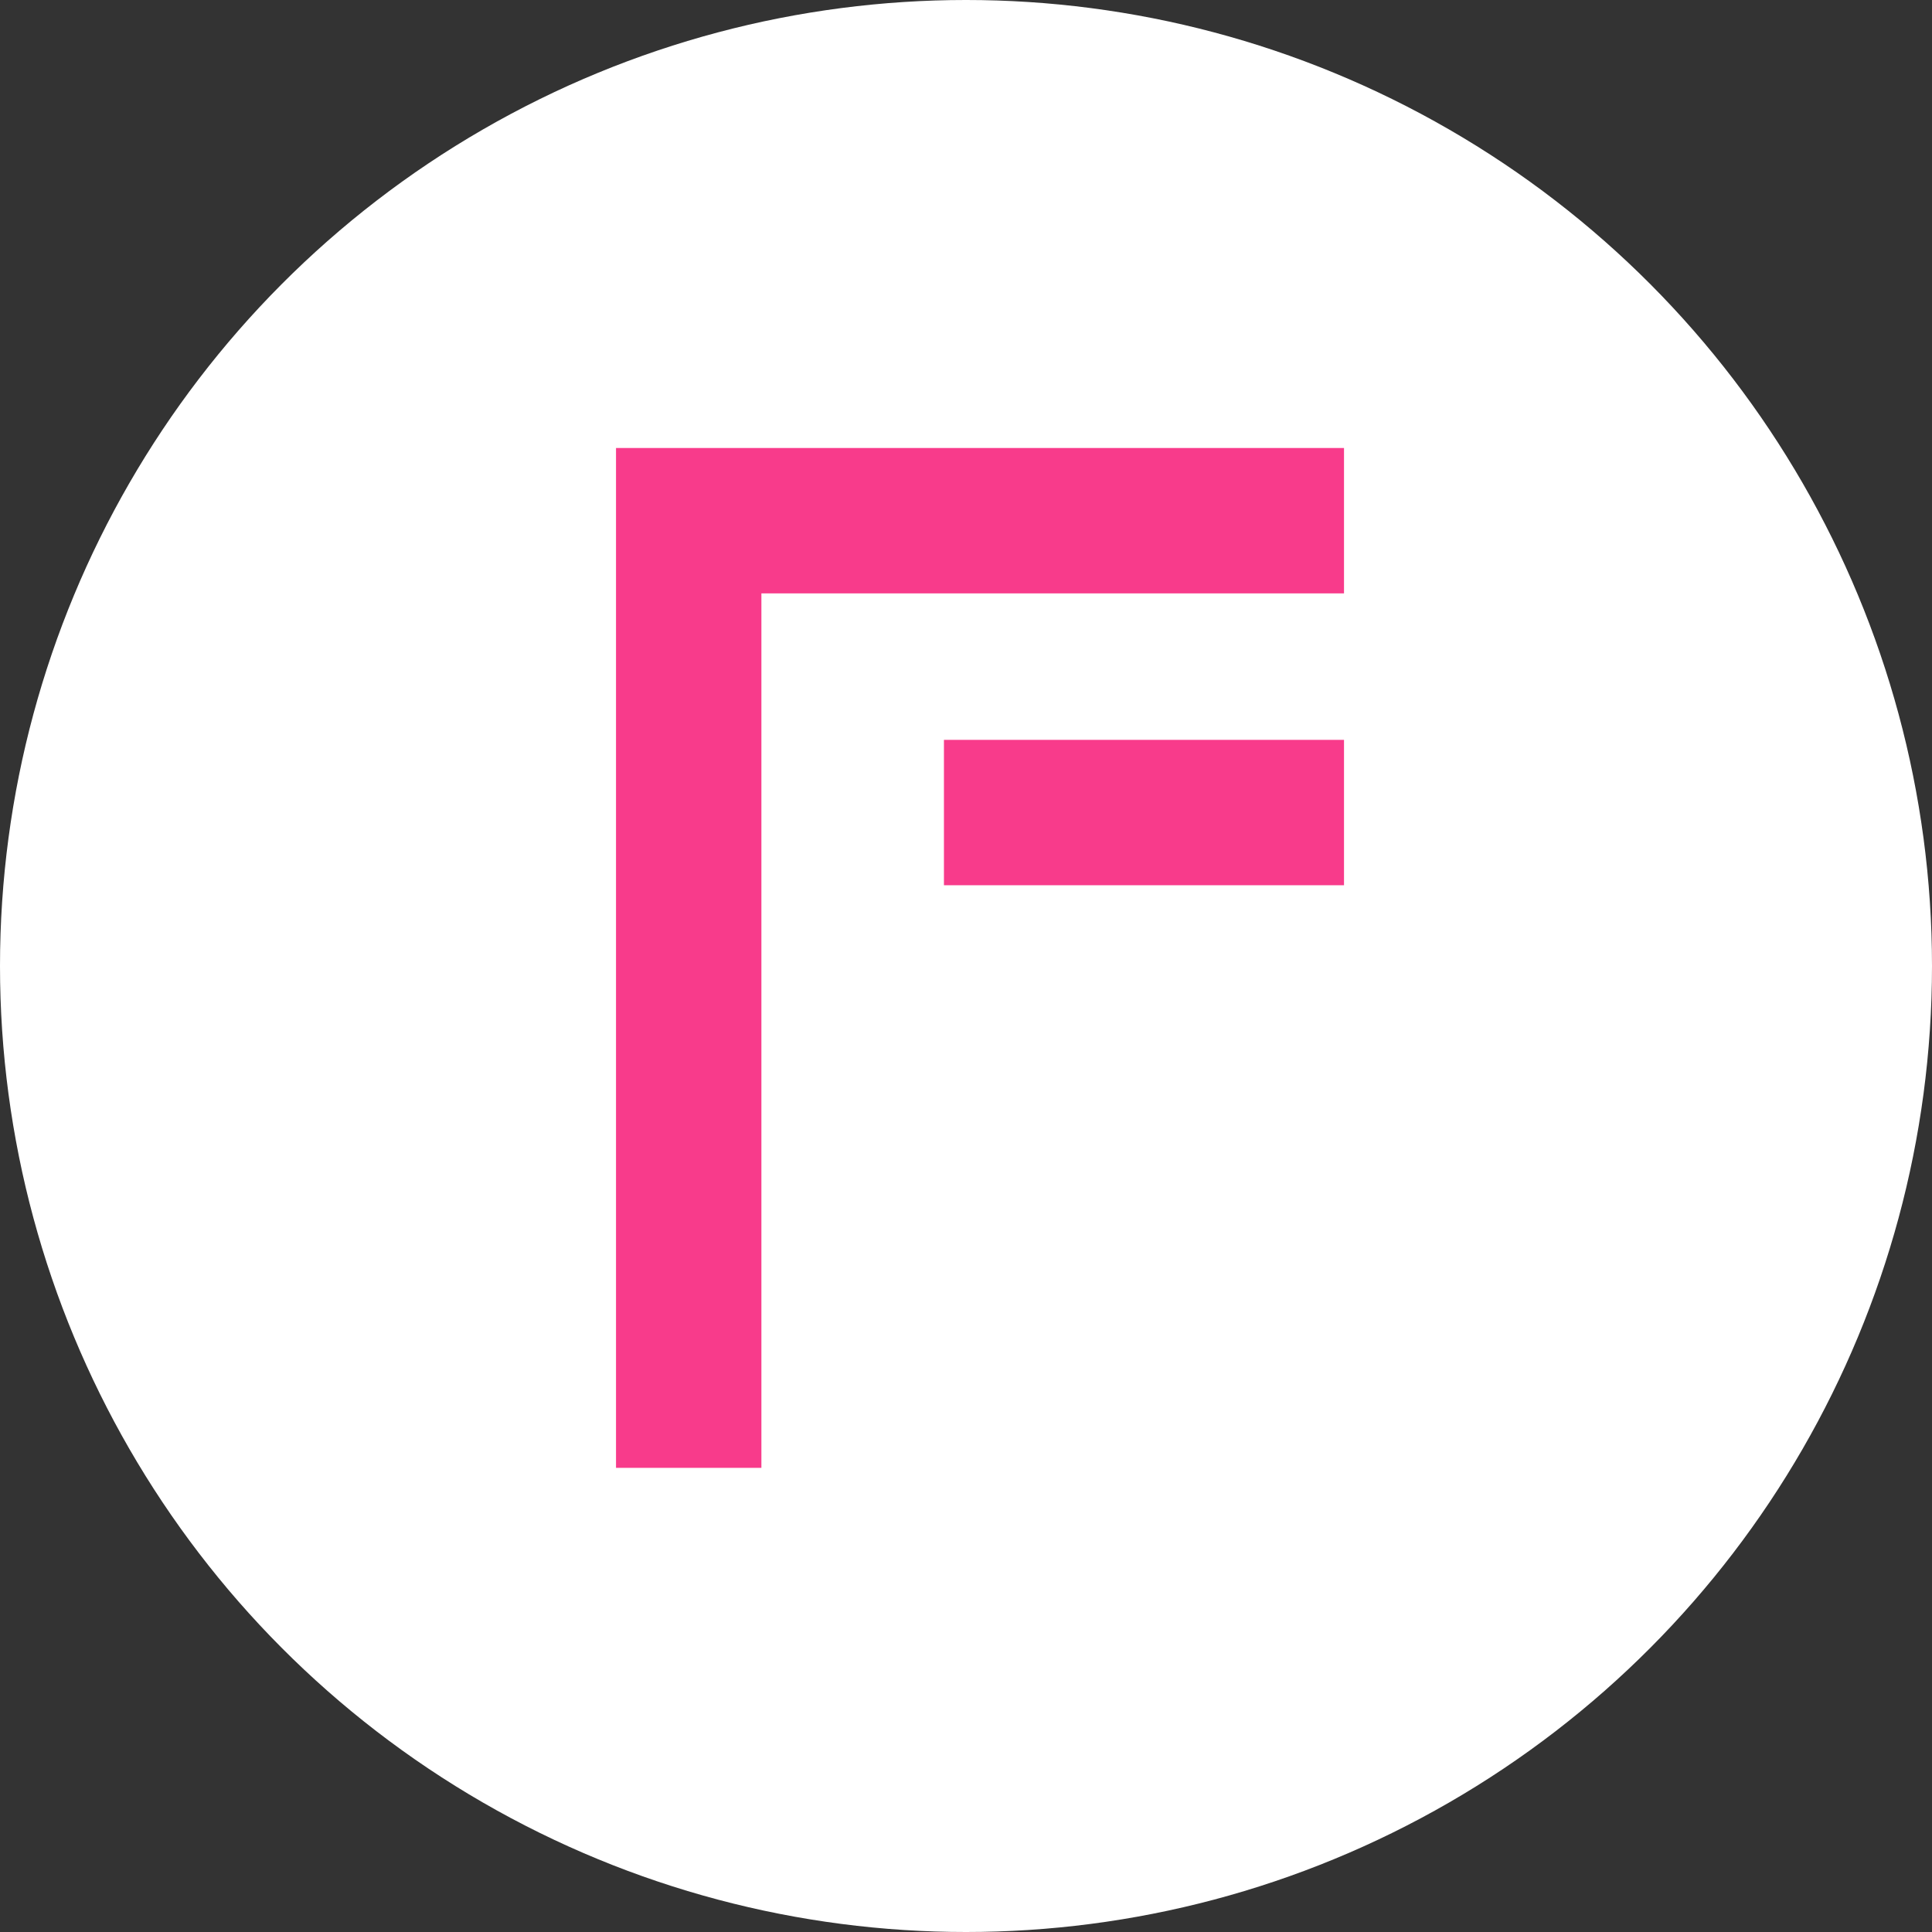
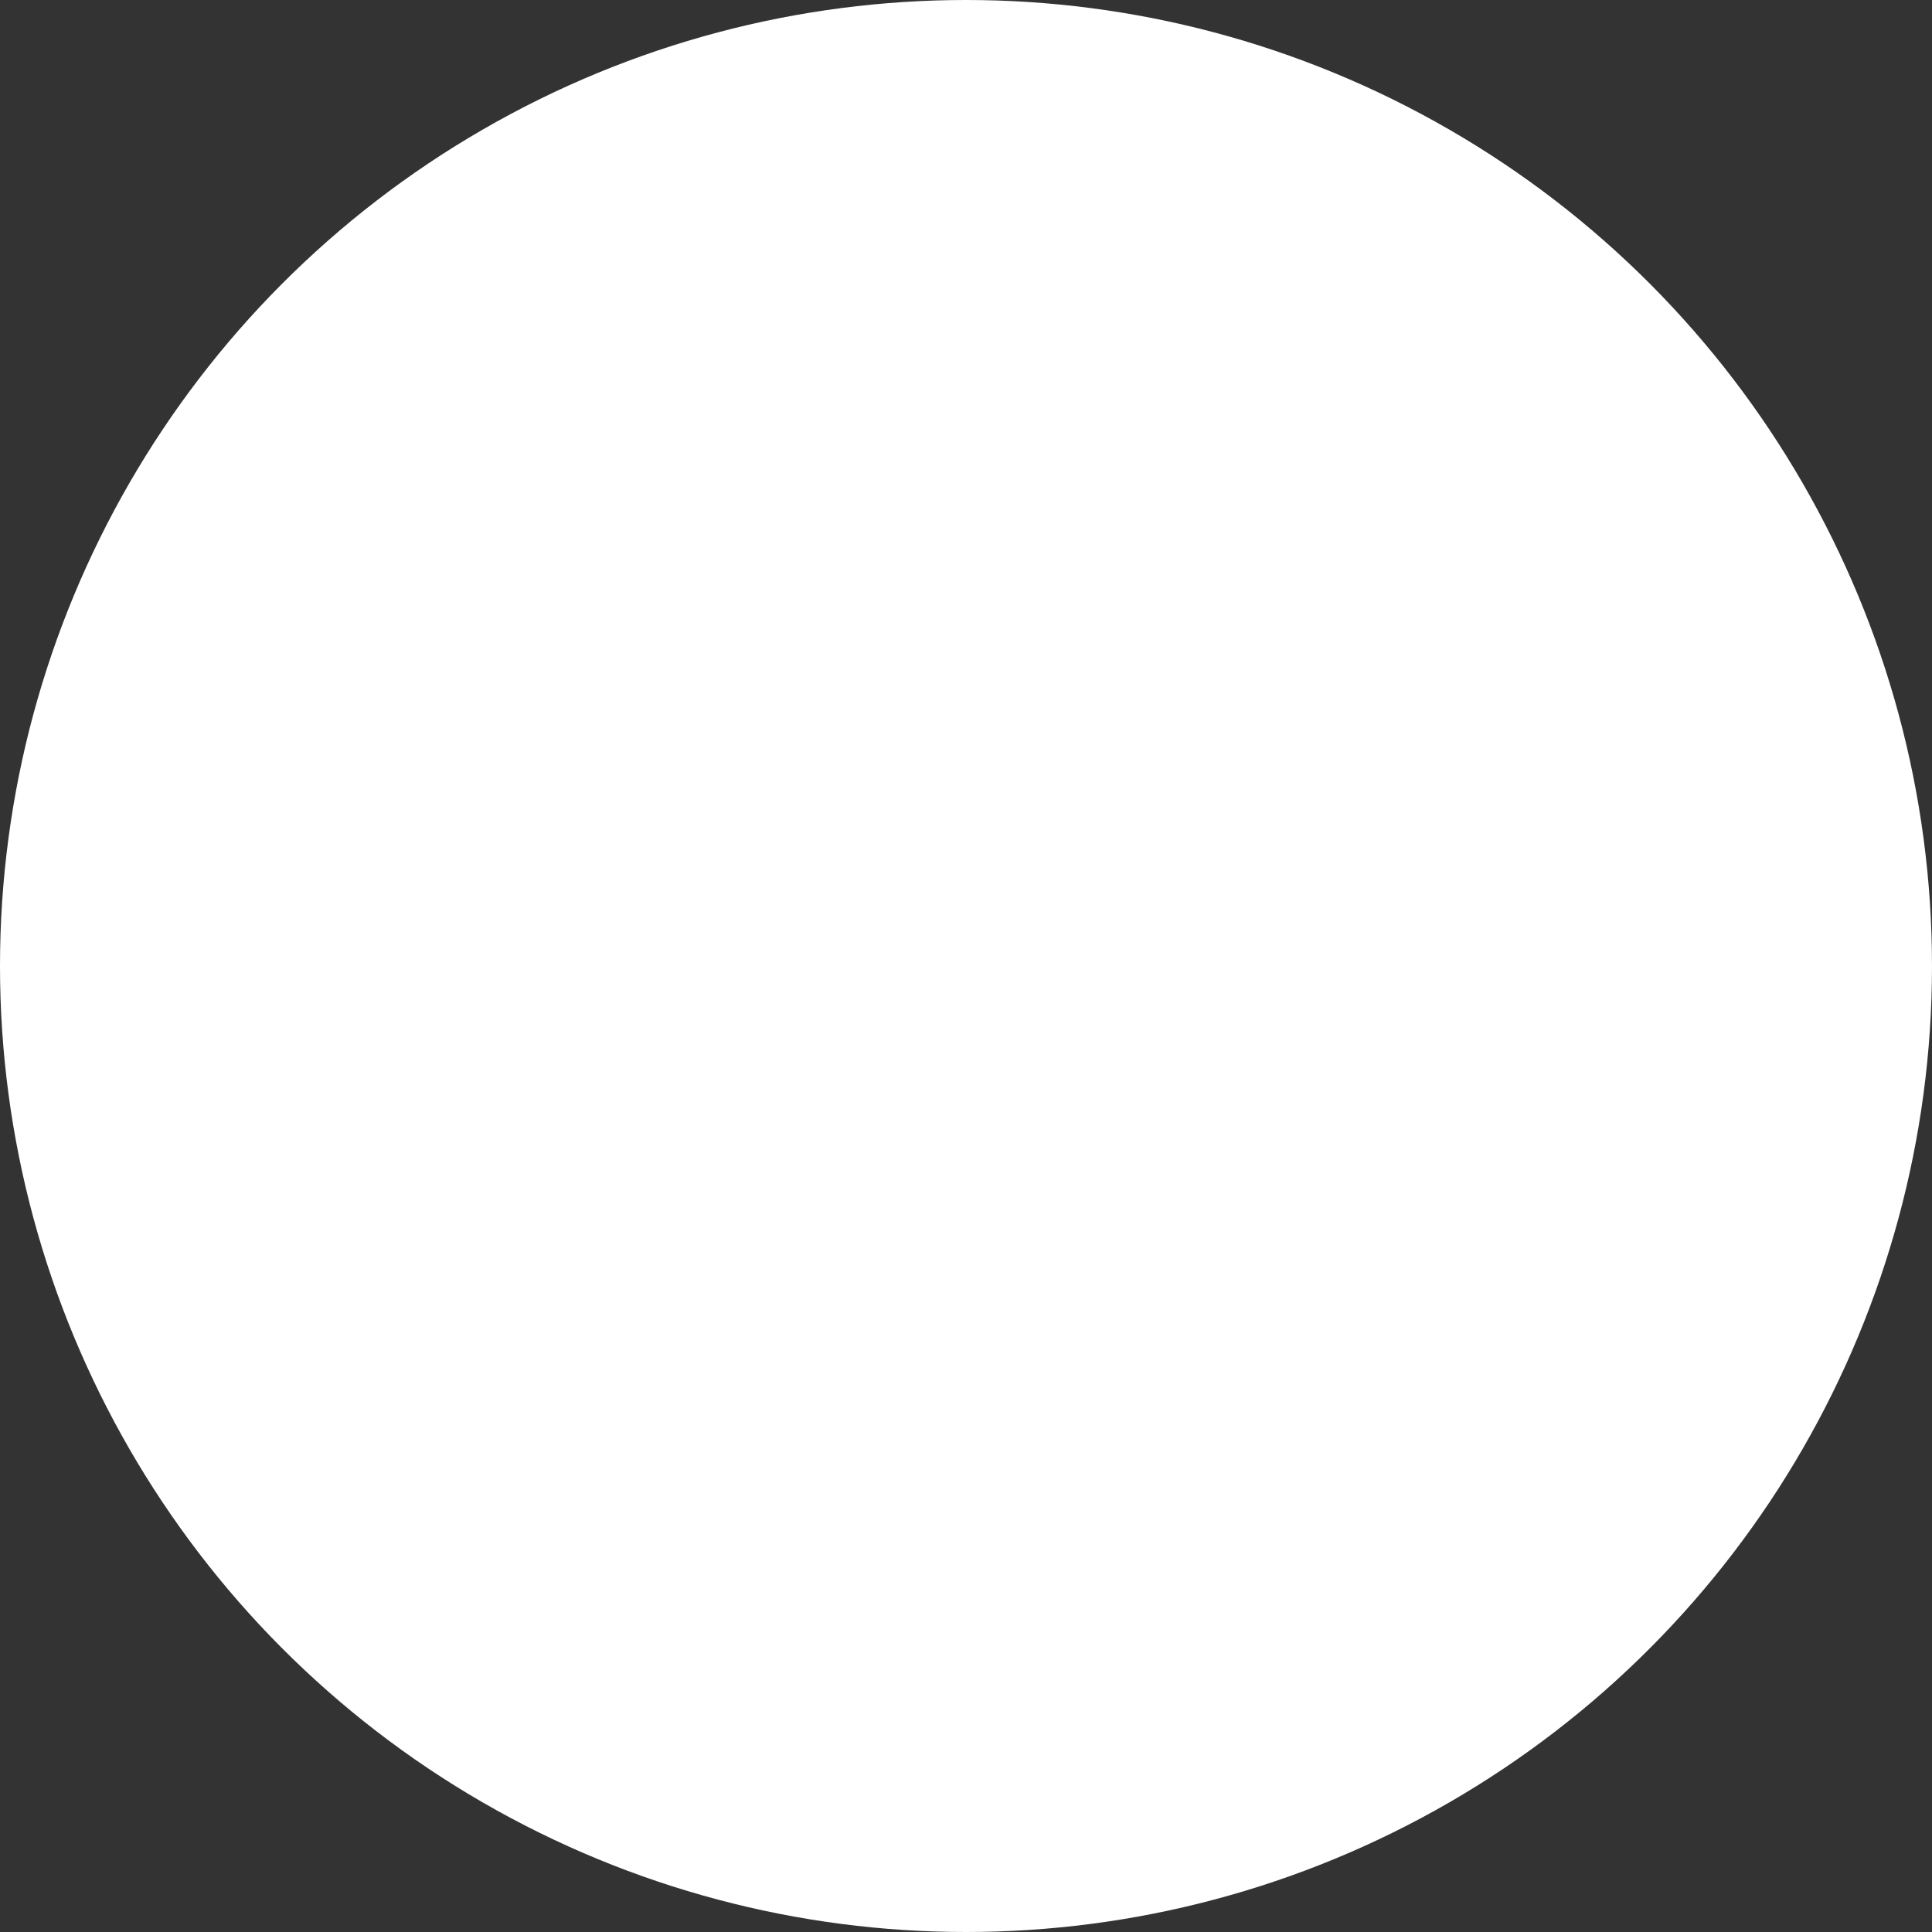
<svg xmlns="http://www.w3.org/2000/svg" width="120" height="120" viewBox="0 0 120 120" fill="none">
  <rect x="0" y="0" width="120" height="120" fill="#333333" stroke="none" />
  <circle cx="60" cy="60" r="60" fill="white" />
-   <path d="M38.262 91.171V27.826H83.479V36.856H47.292V91.171H38.262ZM83.479 45.954V54.984H58.63V45.954H83.479Z" fill="#F83B8B" />
</svg>